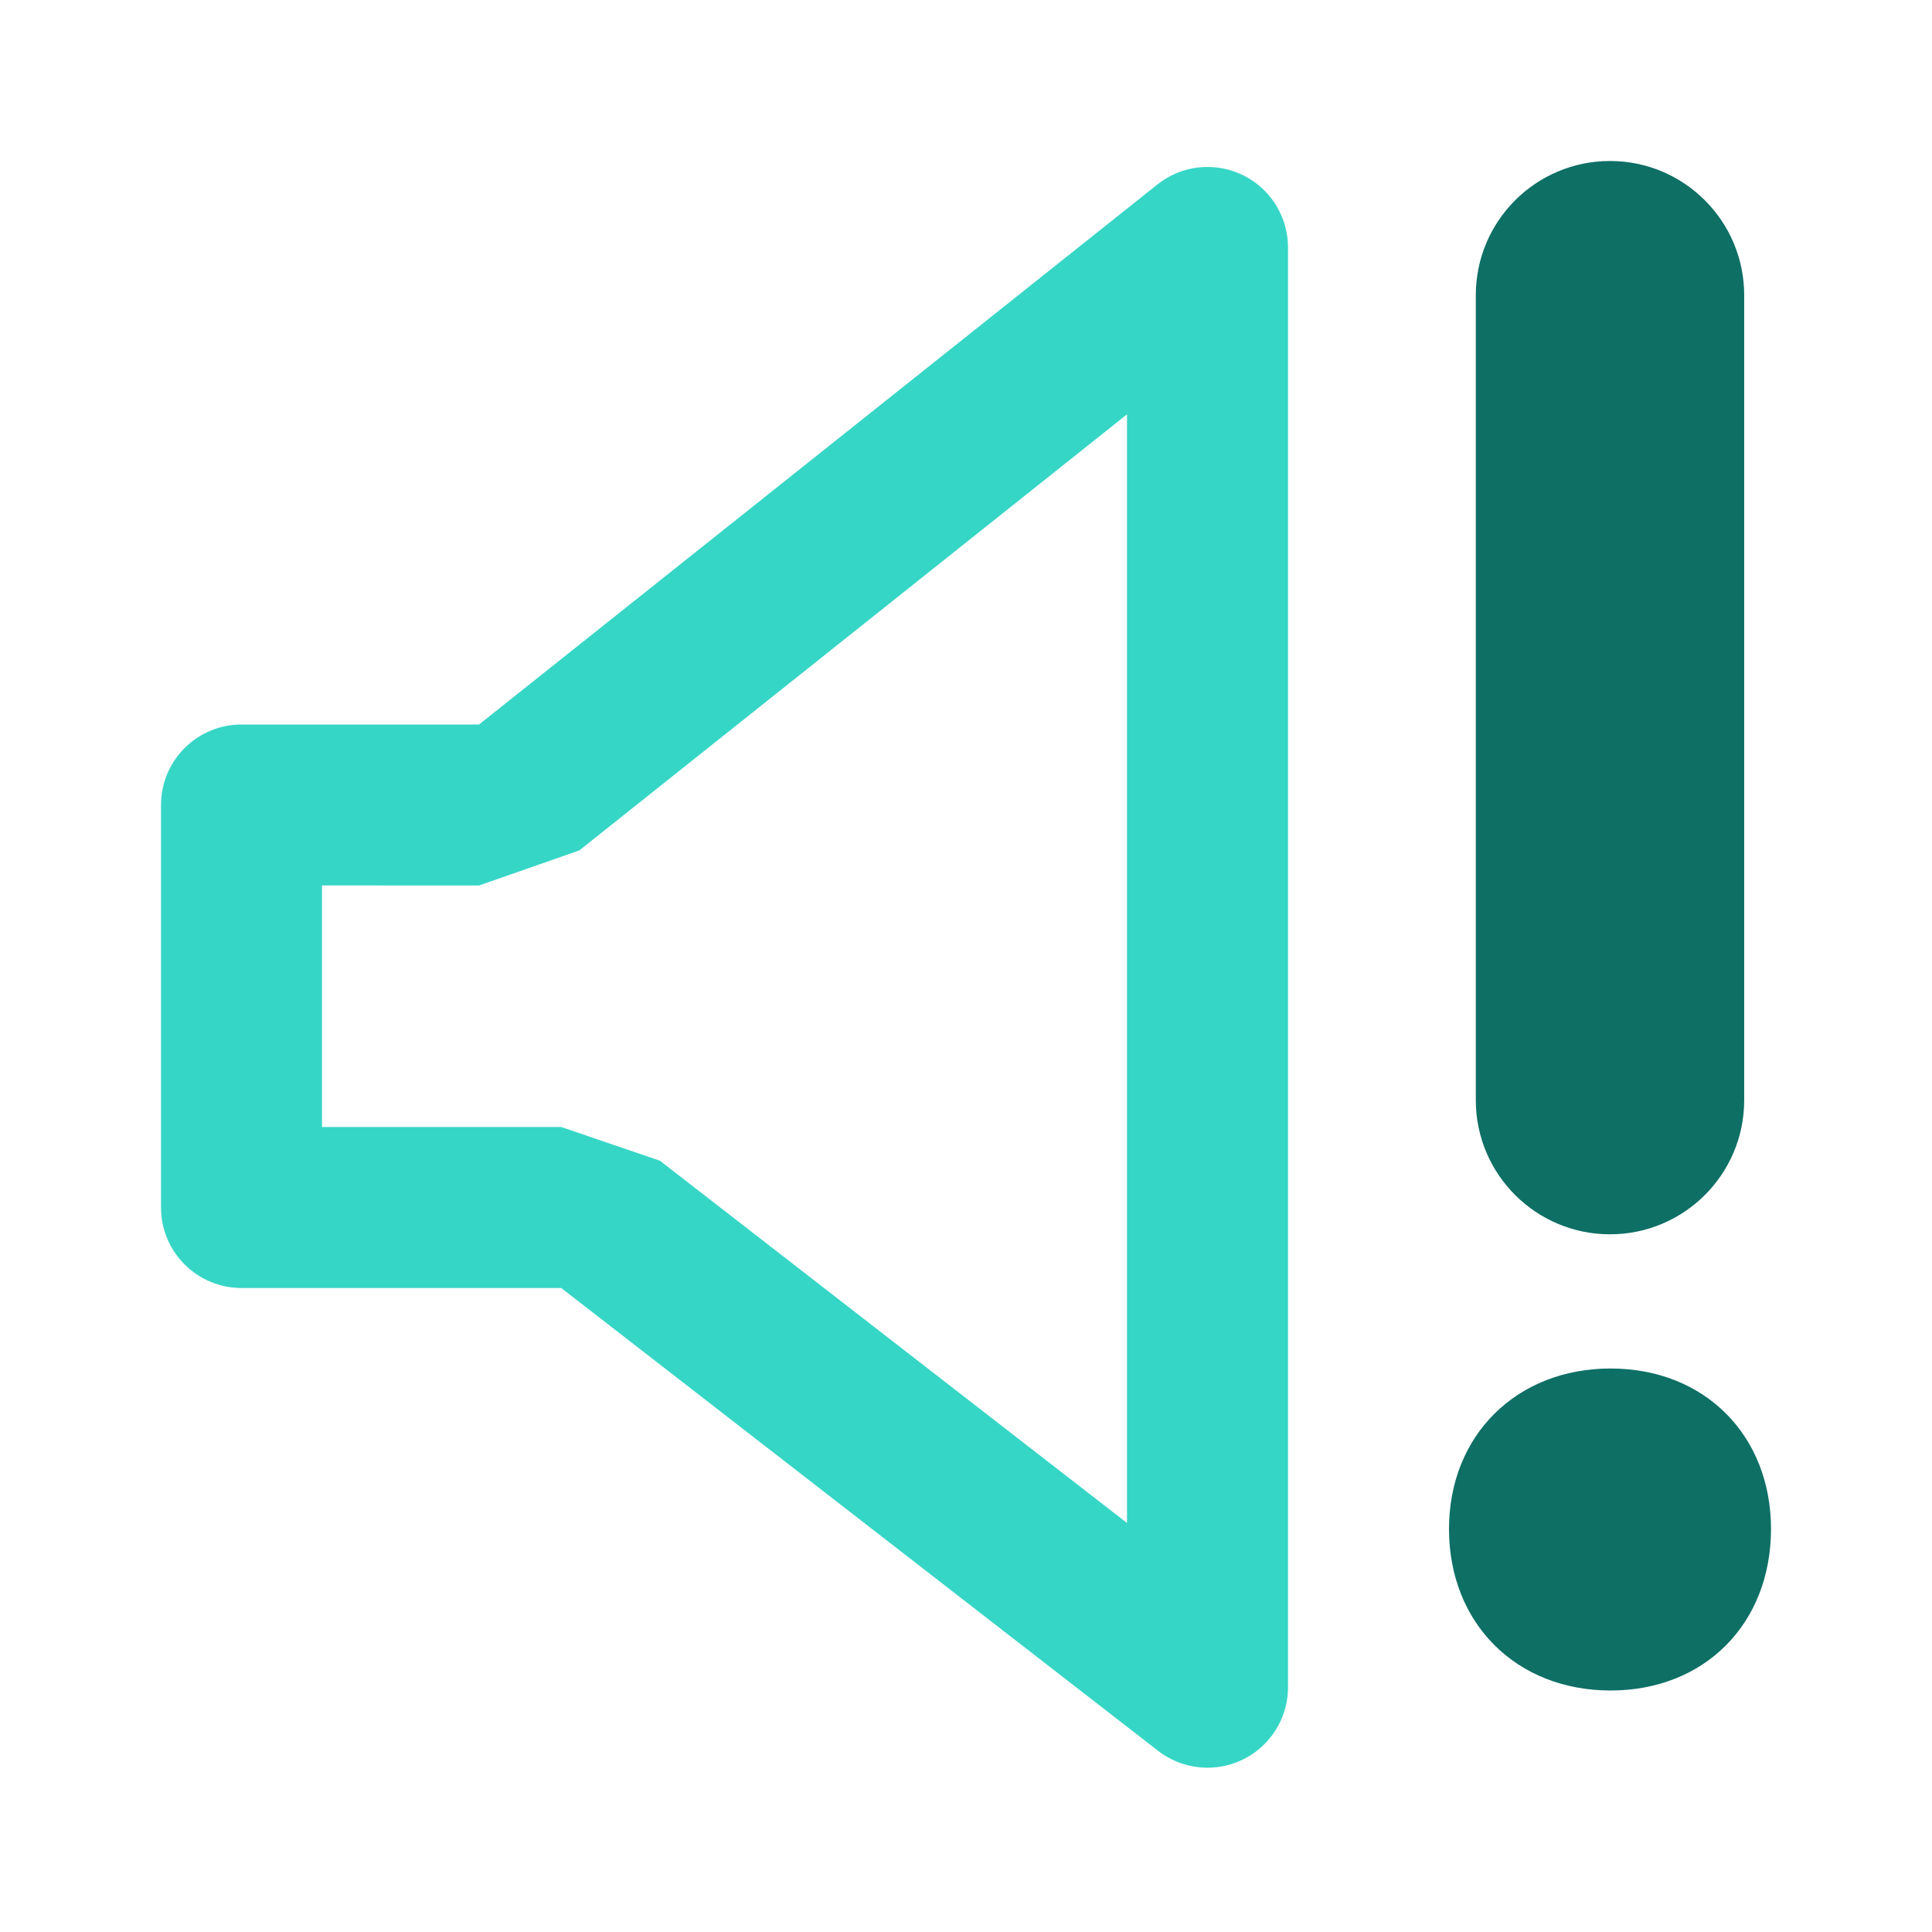
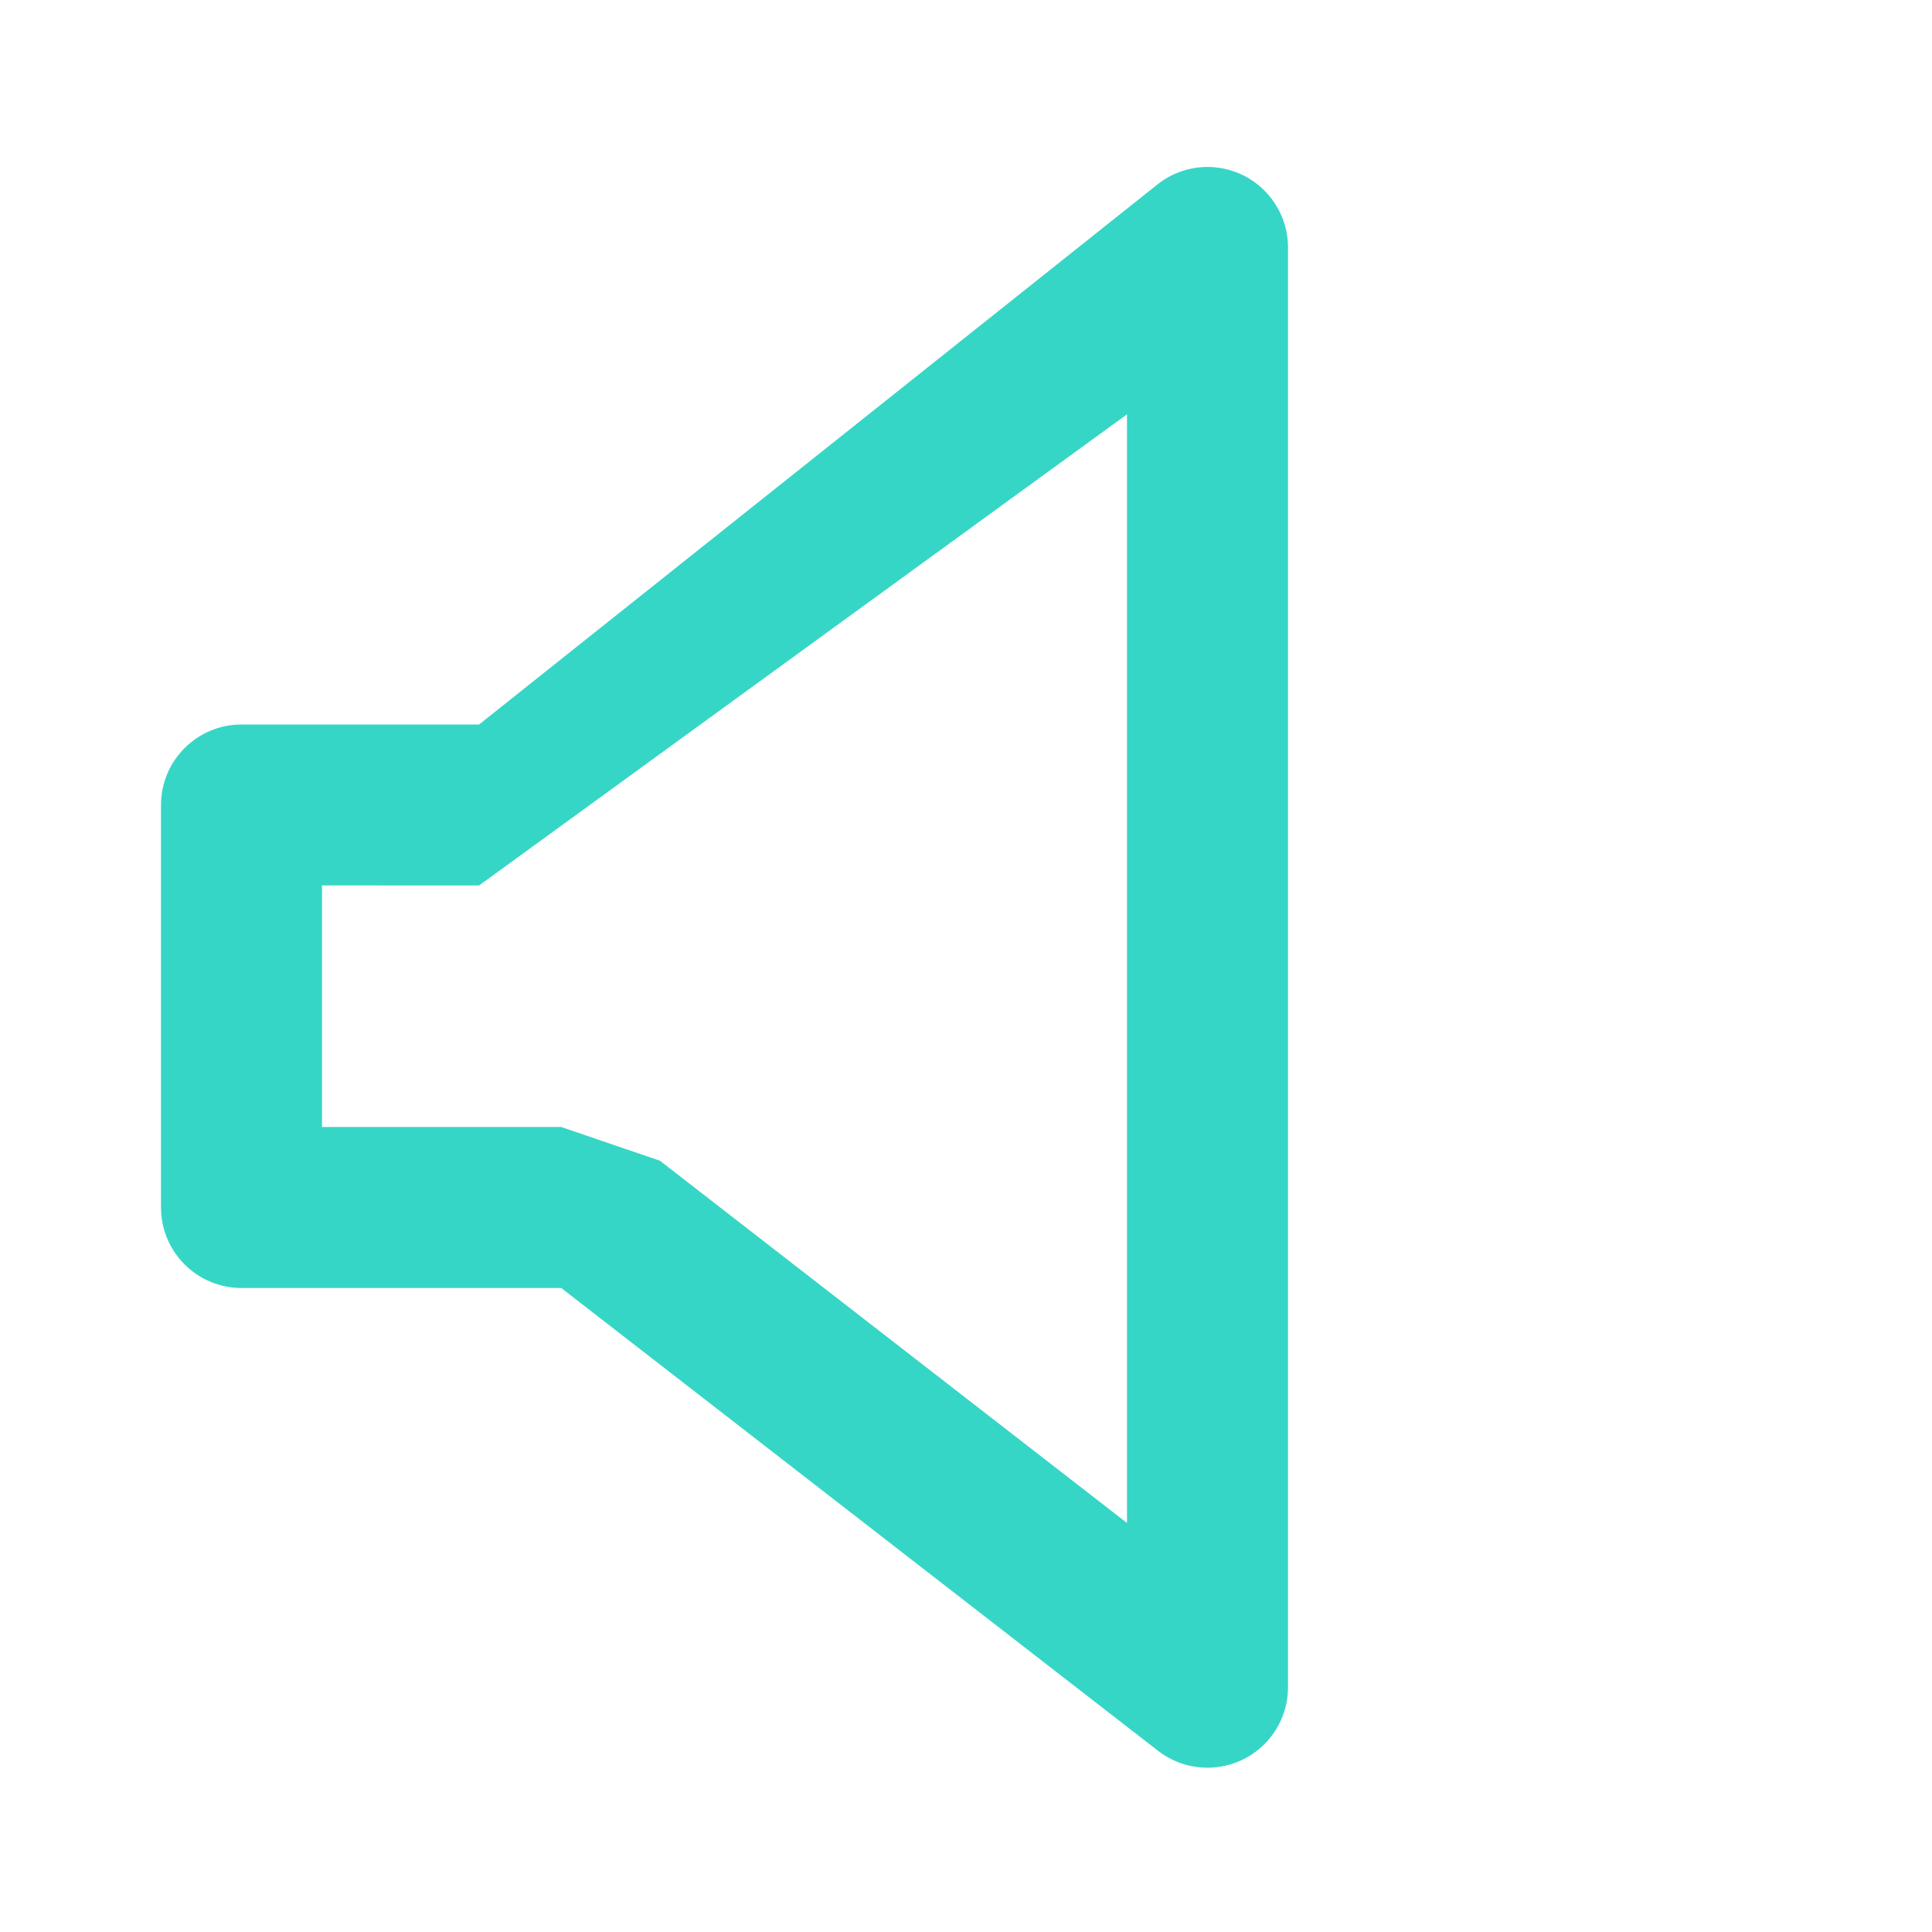
<svg xmlns="http://www.w3.org/2000/svg" viewBox="0 0 24 24" height="24" width="24">
  <g fill-rule="evenodd" fill="none">
-     <path d="M15.782,2.451 C15.923,2.628 16,2.848 16,3.074 L16,20.959 C16,21.512 15.552,21.959 15,21.959 C14.778,21.959 14.563,21.886 14.387,21.75 L6.972,16 L3,16 C2.448,16 2,15.552 2,15 L2,10 C2,9.448 2.448,9 3,9 L5.951,9 L14.377,2.292 C14.809,1.948 15.438,2.019 15.782,2.451 Z M14,5.147 L7.197,10.564 L5.951,11 L4,10.999 L4,14 L6.972,14 L8.198,14.419 L14,18.919 L14,5.147 Z" fill-rule="nonzero" fill="#36D6C6" />
-     <path d="M20.007,17 C21.177,17 22,17.832 22,18.993 C22,20.168 21.177,21 20.007,21 C18.838,21 18,20.168 18,18.993 C18,17.832 18.838,17 20.007,17 Z M20,15.333 C20.92,15.333 21.667,14.587 21.667,13.667 L21.667,3.667 C21.667,2.746 20.92,2 20,2 C19.08,2 18.333,2.746 18.333,3.667 L18.333,13.667 C18.333,14.587 19.08,15.333 20,15.333 Z" fill-rule="nonzero" fill="#0E6F65" />
+     <path d="M15.782,2.451 C15.923,2.628 16,2.848 16,3.074 L16,20.959 C16,21.512 15.552,21.959 15,21.959 C14.778,21.959 14.563,21.886 14.387,21.75 L6.972,16 L3,16 C2.448,16 2,15.552 2,15 L2,10 C2,9.448 2.448,9 3,9 L5.951,9 L14.377,2.292 C14.809,1.948 15.438,2.019 15.782,2.451 Z M14,5.147 L5.951,11 L4,10.999 L4,14 L6.972,14 L8.198,14.419 L14,18.919 L14,5.147 Z" fill-rule="nonzero" fill="#36D6C6" />
  </g>
</svg>